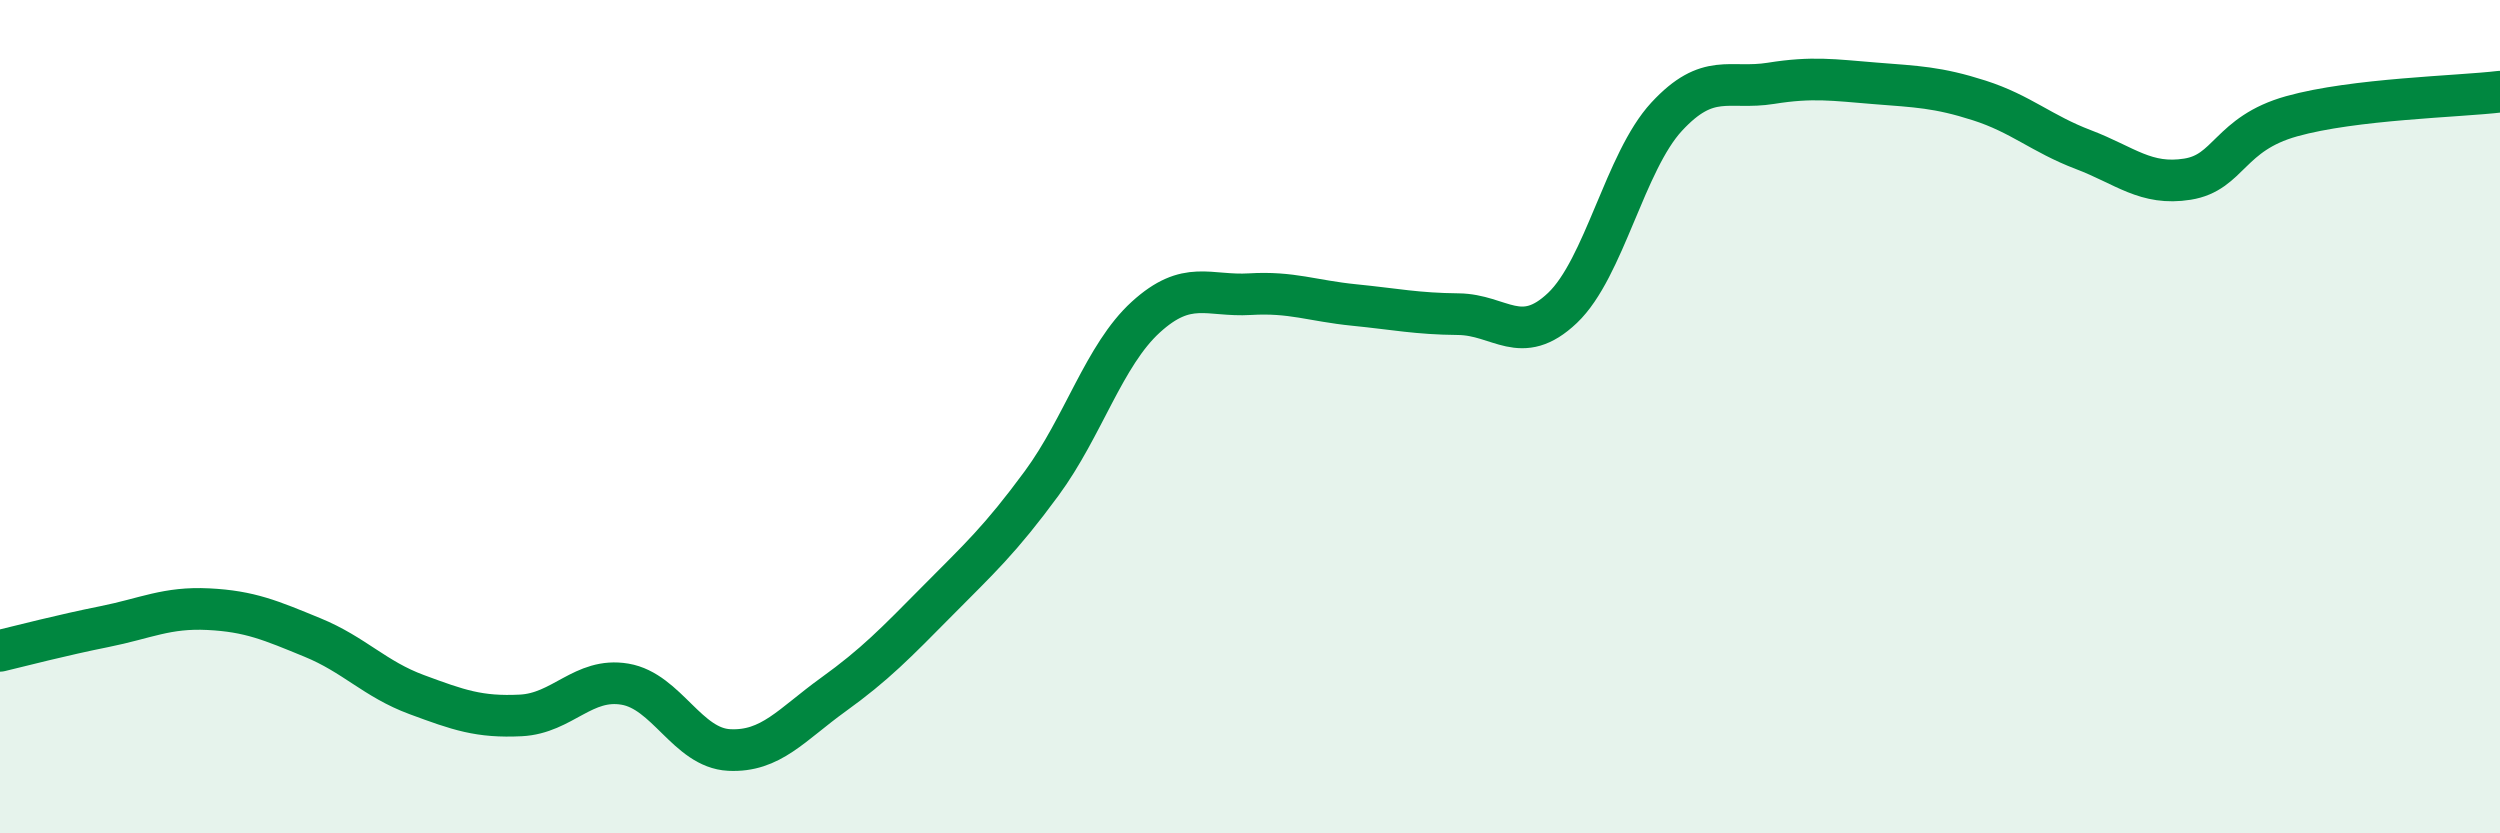
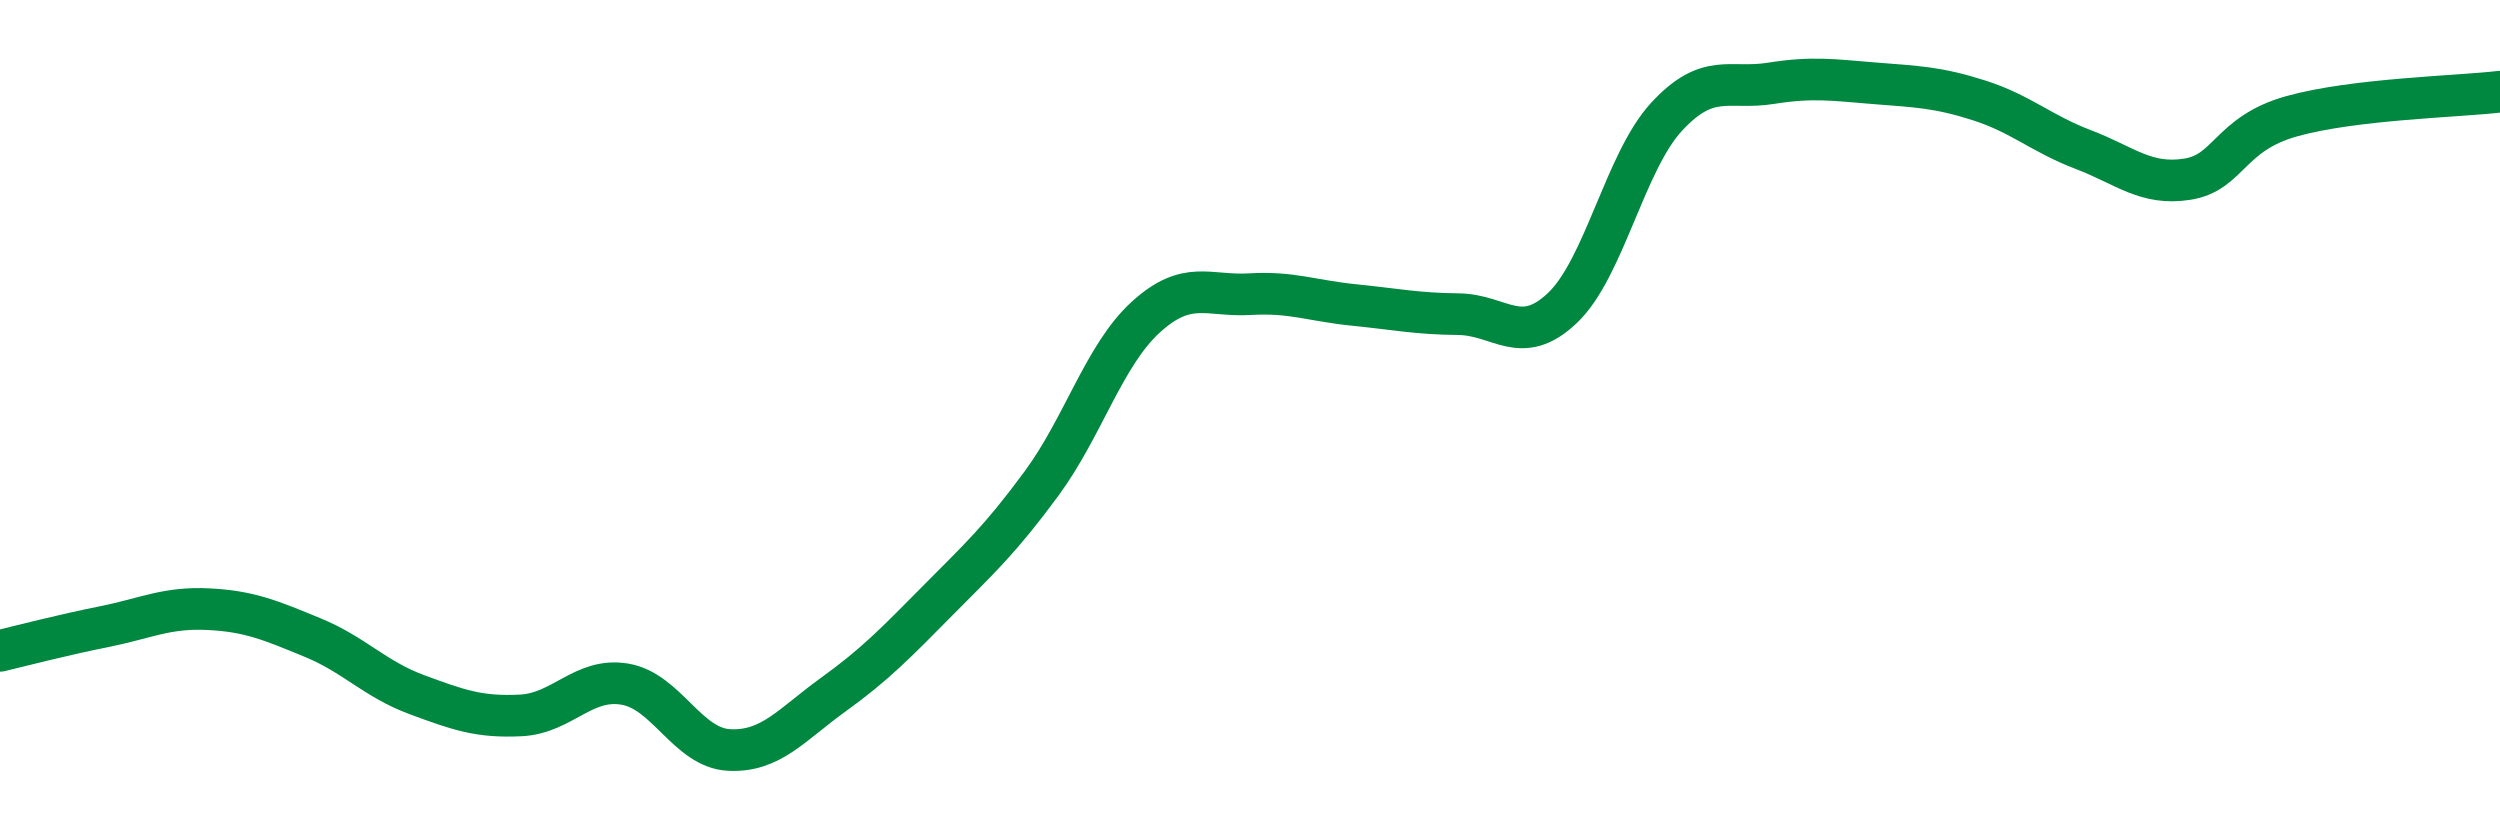
<svg xmlns="http://www.w3.org/2000/svg" width="60" height="20" viewBox="0 0 60 20">
-   <path d="M 0,15.62 C 0.5,15.5 1.5,15.24 2.5,15.04 C 3.5,14.84 4,14.57 5,14.62 C 6,14.67 6.5,14.89 7.5,15.3 C 8.5,15.71 9,16.3 10,16.67 C 11,17.04 11.5,17.22 12.5,17.17 C 13.5,17.12 14,16.25 15,16.42 C 16,16.59 16.5,17.95 17.5,18 C 18.5,18.05 19,17.39 20,16.67 C 21,15.95 21.5,15.43 22.5,14.42 C 23.5,13.41 24,12.96 25,11.6 C 26,10.24 26.5,8.52 27.5,7.61 C 28.5,6.7 29,7.12 30,7.06 C 31,7 31.5,7.22 32.5,7.32 C 33.5,7.42 34,7.53 35,7.54 C 36,7.55 36.5,8.34 37.5,7.39 C 38.5,6.44 39,3.88 40,2.8 C 41,1.72 41.5,2.16 42.5,2 C 43.5,1.84 44,1.92 45,2 C 46,2.08 46.5,2.09 47.5,2.41 C 48.5,2.73 49,3.21 50,3.59 C 51,3.97 51.5,4.46 52.5,4.3 C 53.5,4.14 53.5,3.21 55,2.79 C 56.5,2.37 59,2.32 60,2.2L60 20L0 20Z" fill="#008740" opacity="0.1" stroke-linecap="round" stroke-linejoin="round" />
  <path d="M 0,15.62 C 0.5,15.5 1.5,15.24 2.5,15.04 C 3.5,14.84 4,14.57 5,14.62 C 6,14.67 6.5,14.89 7.5,15.3 C 8.5,15.71 9,16.3 10,16.67 C 11,17.04 11.5,17.22 12.5,17.17 C 13.5,17.12 14,16.25 15,16.42 C 16,16.59 16.5,17.95 17.5,18 C 18.5,18.05 19,17.39 20,16.67 C 21,15.95 21.5,15.43 22.5,14.42 C 23.5,13.41 24,12.96 25,11.6 C 26,10.24 26.5,8.52 27.5,7.61 C 28.5,6.7 29,7.12 30,7.06 C 31,7 31.5,7.22 32.5,7.32 C 33.5,7.42 34,7.53 35,7.54 C 36,7.55 36.5,8.34 37.5,7.39 C 38.5,6.44 39,3.88 40,2.8 C 41,1.72 41.5,2.16 42.5,2 C 43.5,1.84 44,1.92 45,2 C 46,2.08 46.5,2.09 47.5,2.41 C 48.5,2.73 49,3.21 50,3.59 C 51,3.97 51.5,4.46 52.5,4.3 C 53.5,4.14 53.5,3.21 55,2.79 C 56.5,2.37 59,2.32 60,2.2" stroke="#008740" stroke-width="1" fill="none" stroke-linecap="round" stroke-linejoin="round" />
</svg>